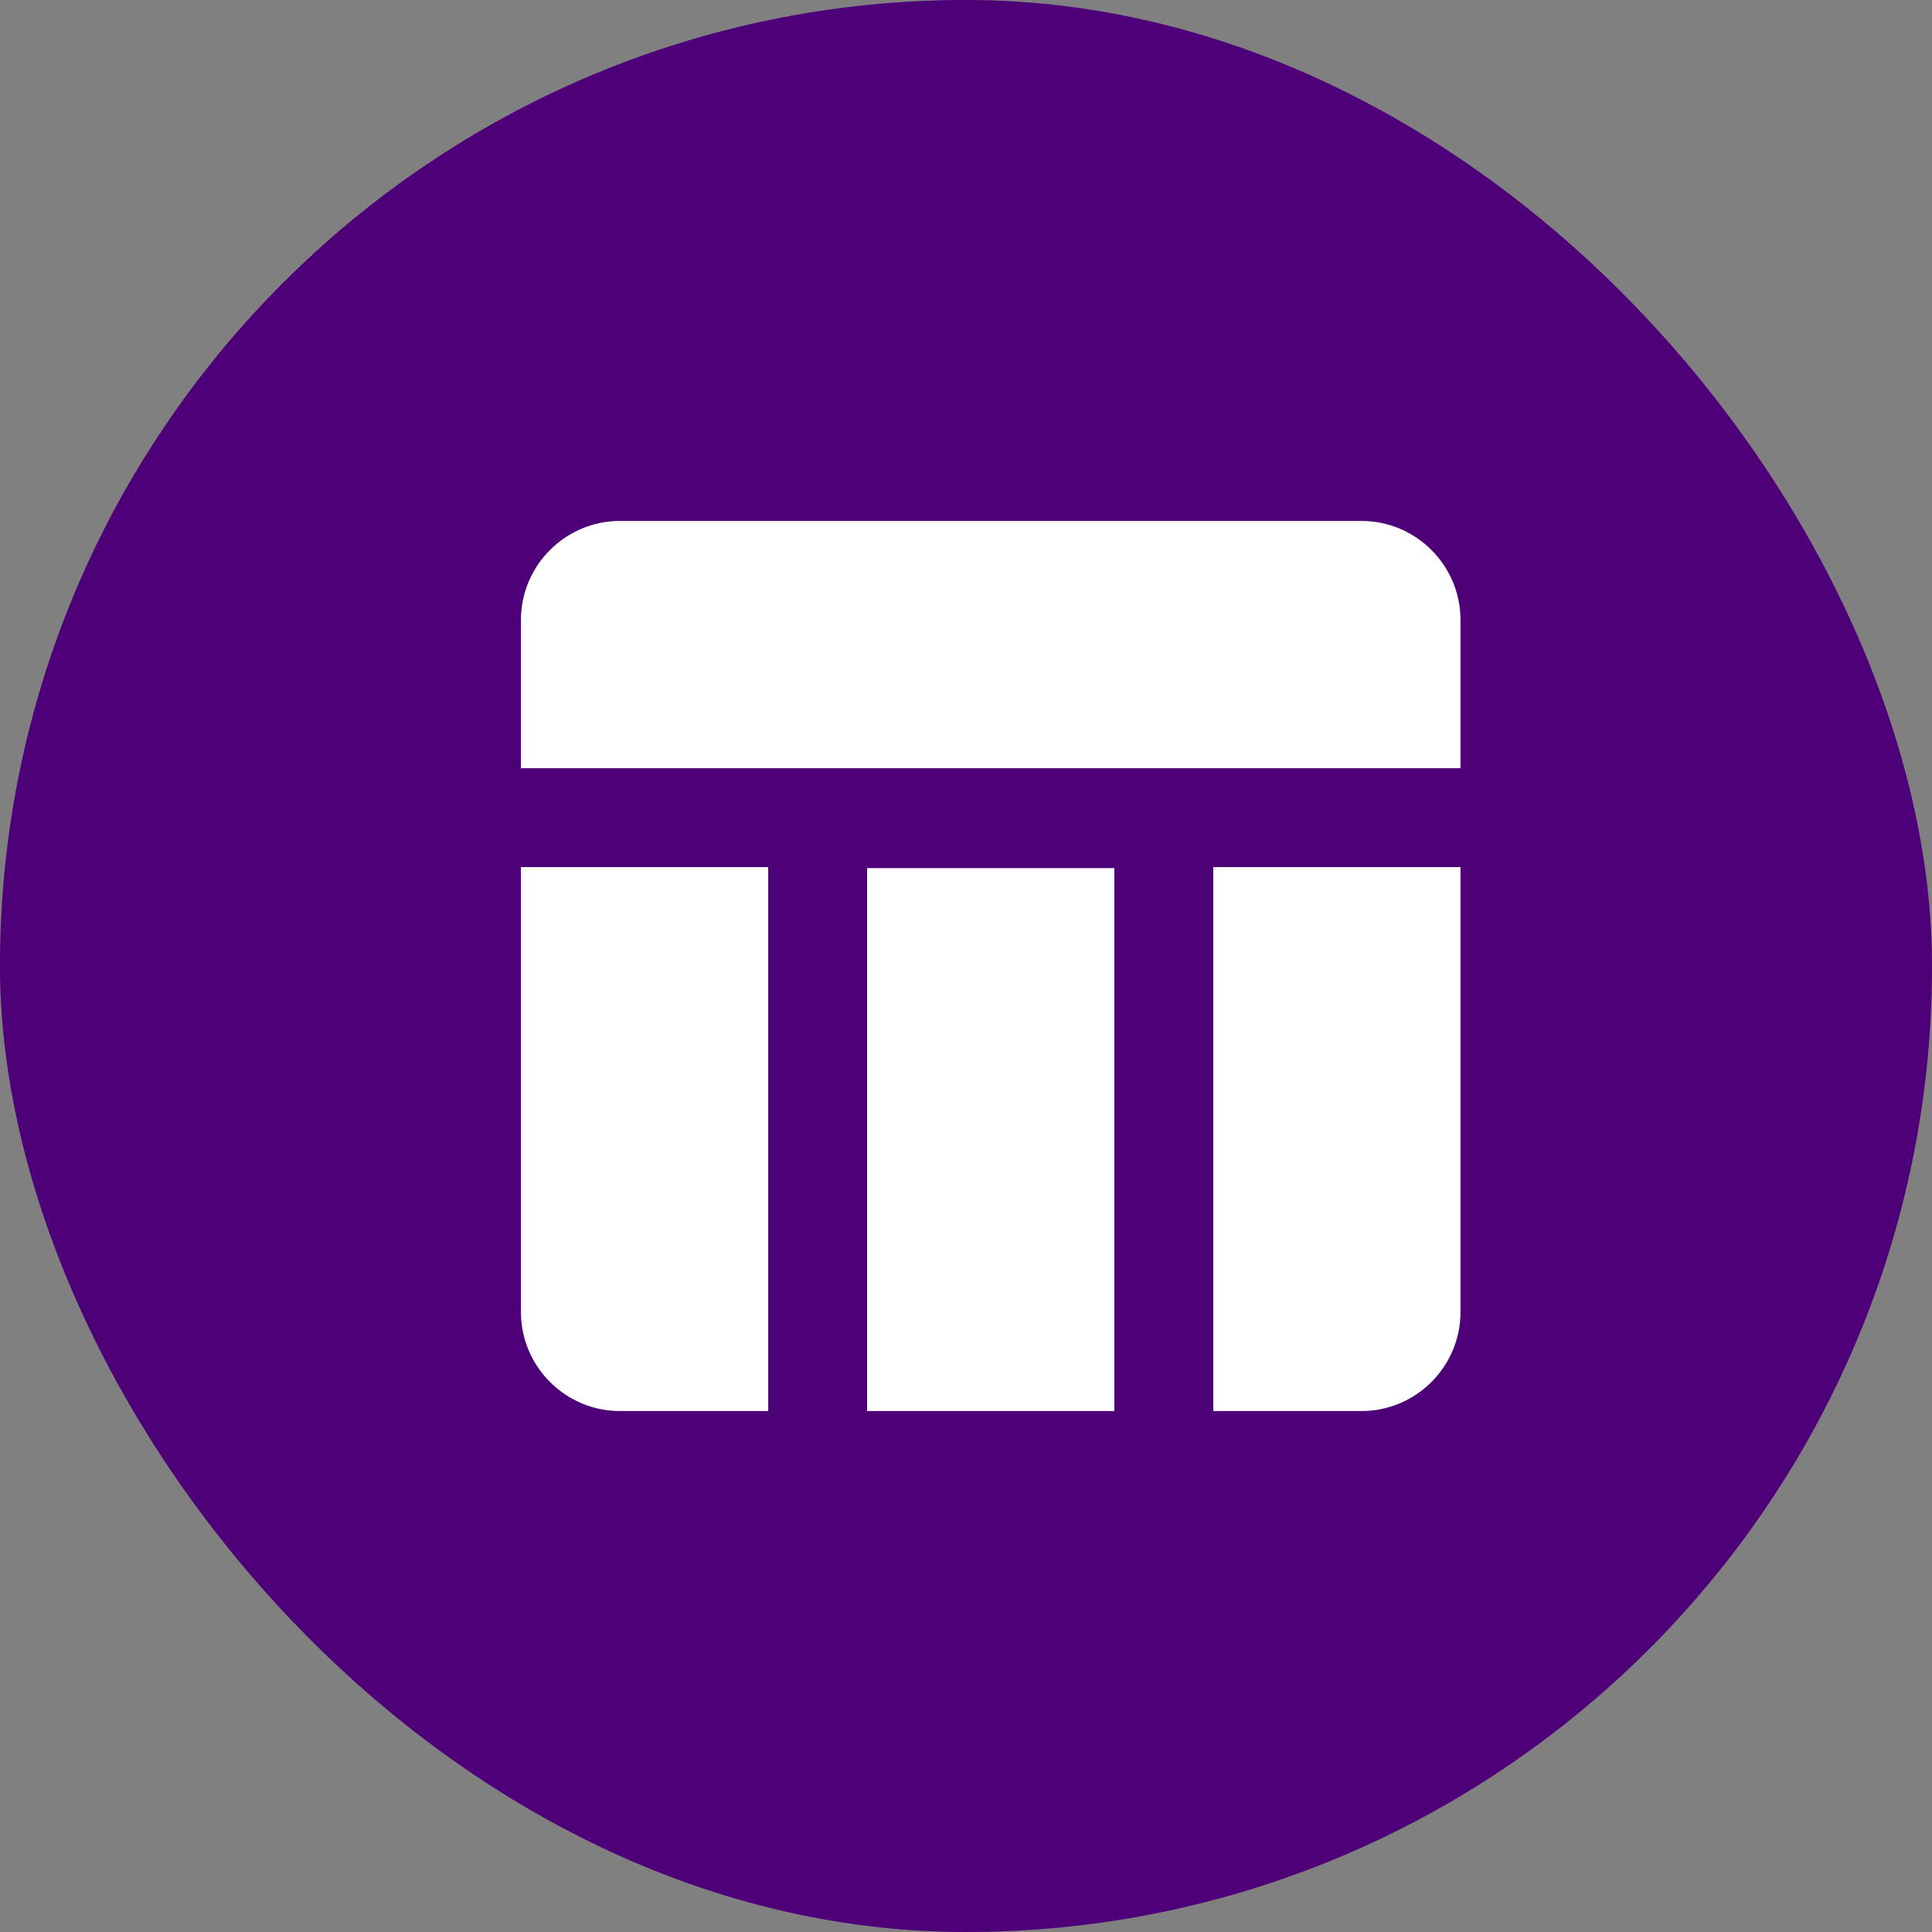
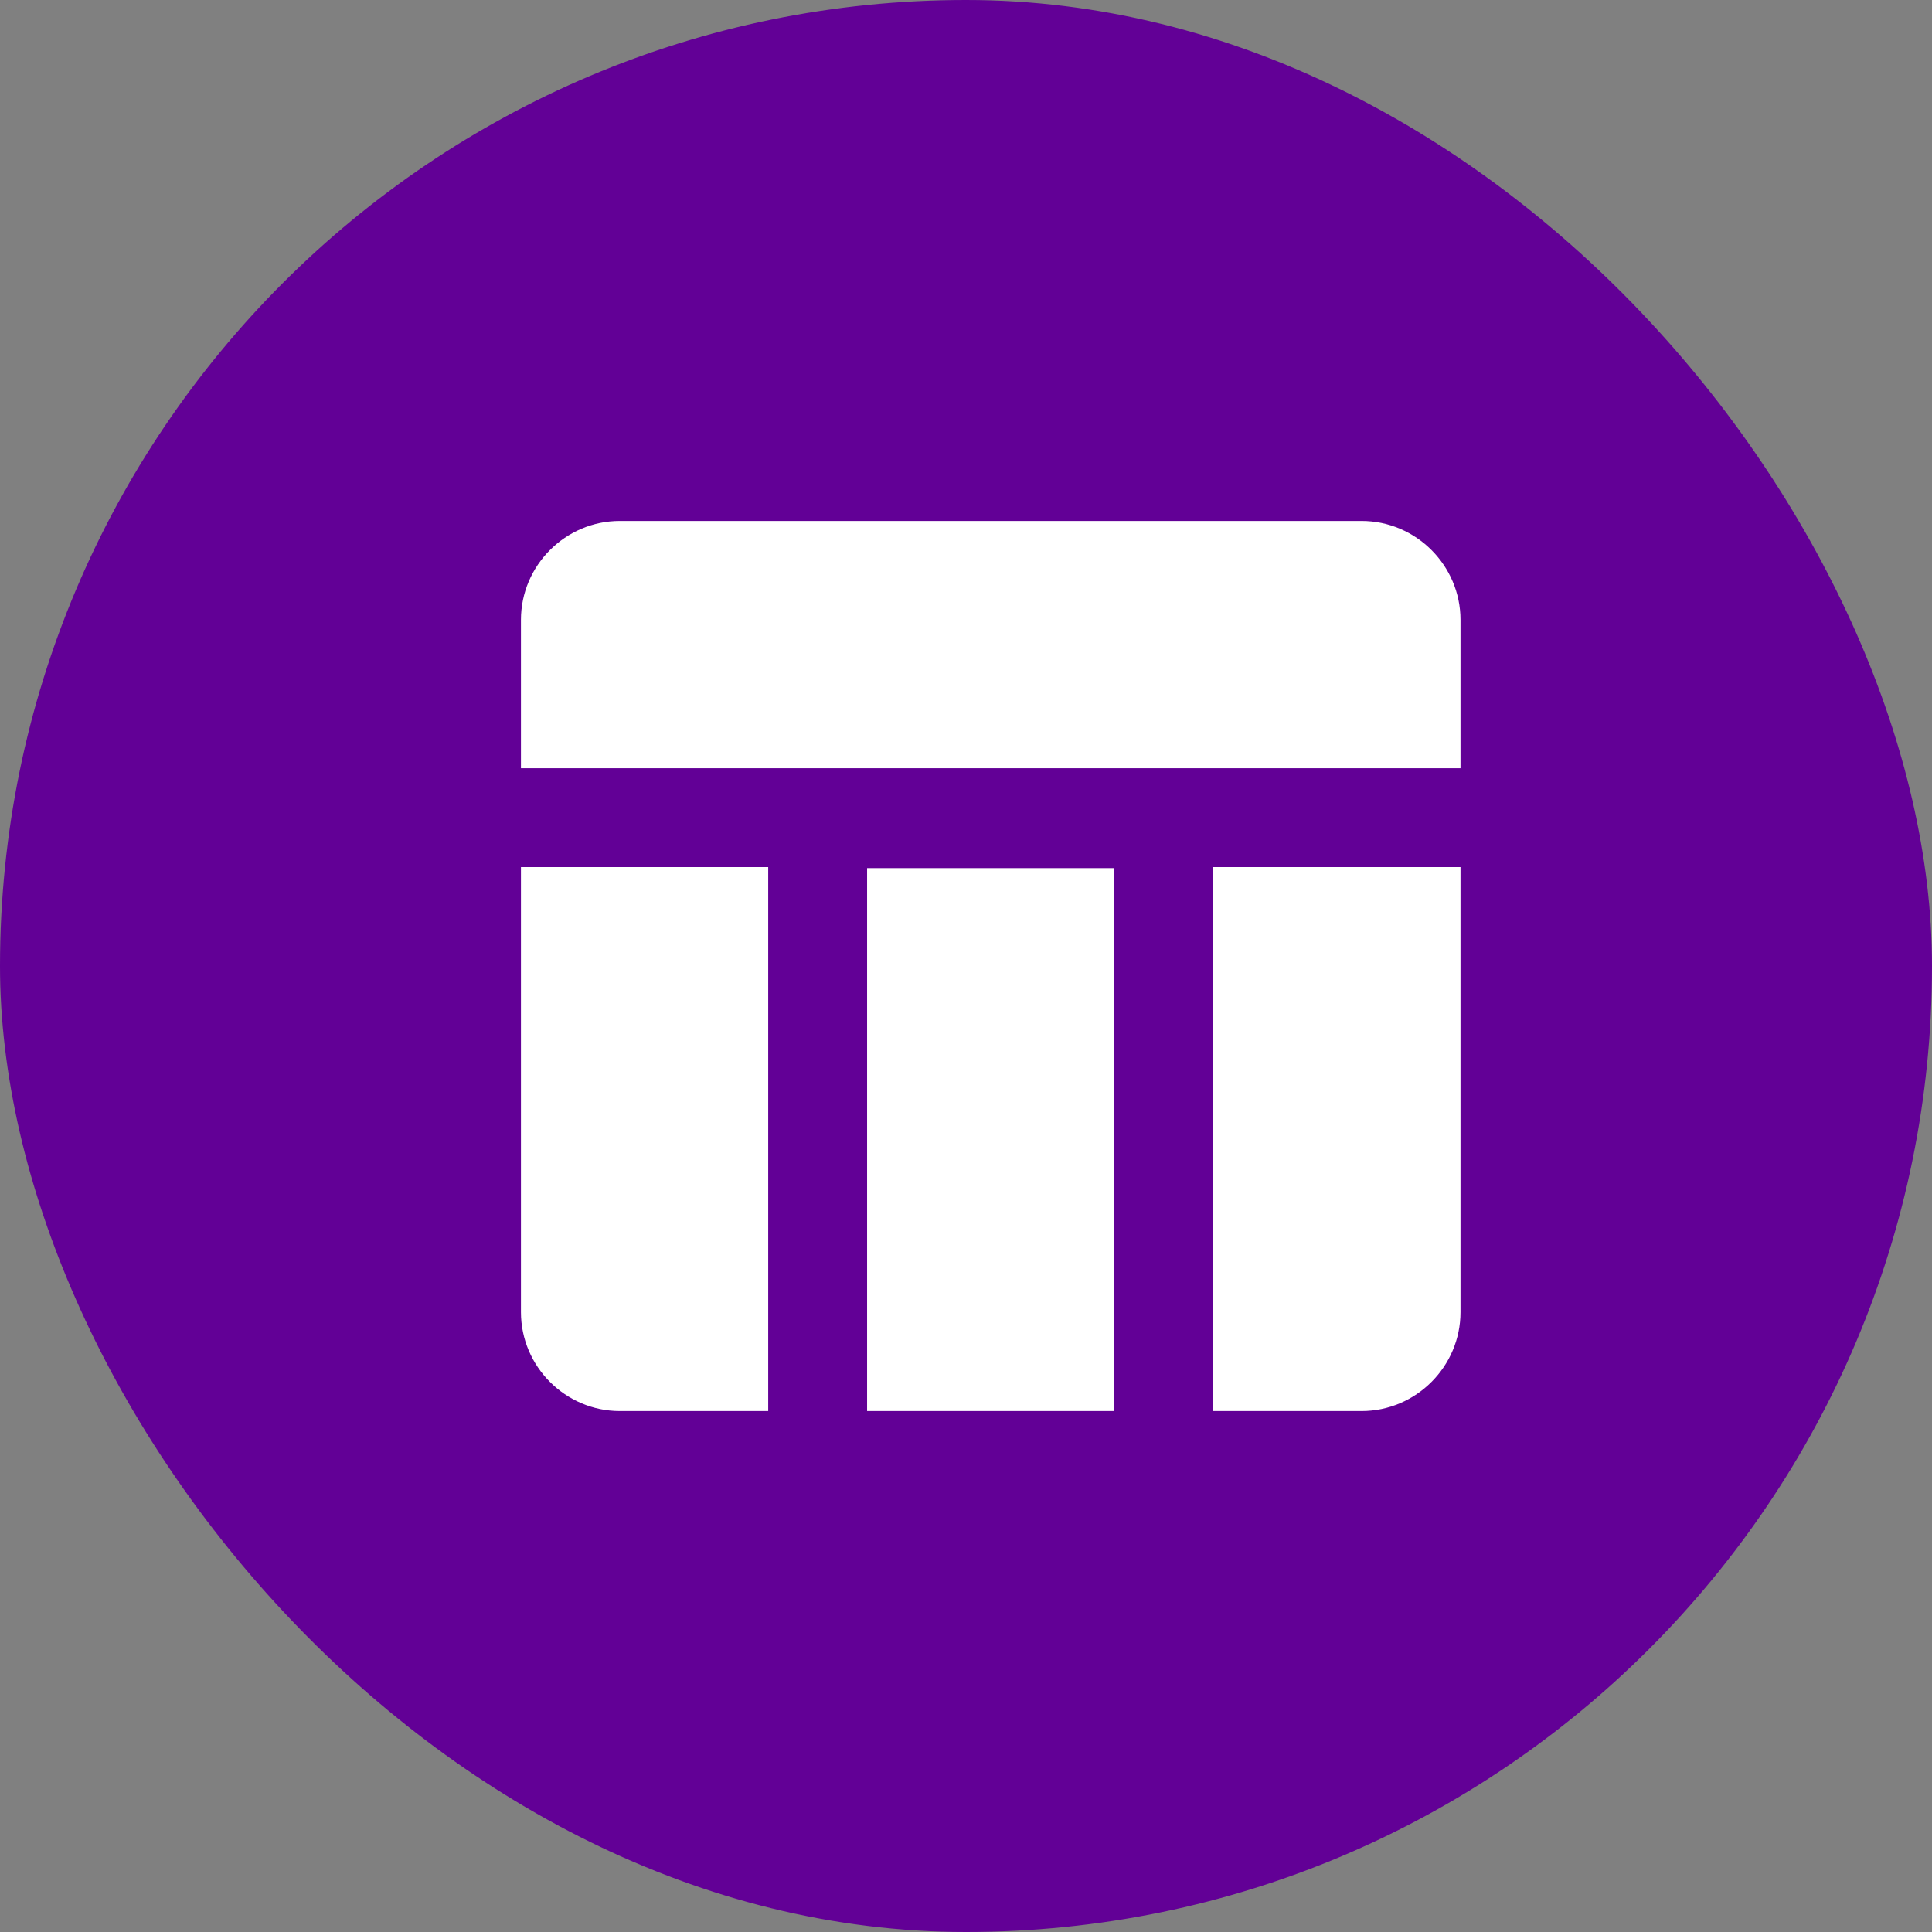
<svg xmlns="http://www.w3.org/2000/svg" width="140" height="140" viewBox="0 0 140 140" fill="none">
  <rect x="0" y="0" width="140" height="140" fill="#808080" stroke="none" />
  <rect width="140" height="140" rx="70" fill="#620096" />
-   <rect width="140" height="140" rx="70" fill="black" fill-opacity="0.2" />
-   <path d="M62.833 62.905H80.75V102.25H62.833V62.905ZM87.917 102.25H98.667C102.608 102.25 105.833 99.025 105.833 95.083V62.833H87.917V102.25ZM98.667 37.75H44.917C40.975 37.75 37.75 40.975 37.75 44.917V55.667H105.833V44.917C105.833 40.975 102.608 37.75 98.667 37.75ZM37.75 95.083C37.75 99.025 40.975 102.25 44.917 102.25H55.667V62.833H37.75V95.083Z" fill="white" />
+   <path d="M62.833 62.905H80.75V102.25H62.833V62.905ZM87.917 102.25H98.667C102.608 102.25 105.833 99.025 105.833 95.083V62.833H87.917ZM98.667 37.75H44.917C40.975 37.75 37.75 40.975 37.75 44.917V55.667H105.833V44.917C105.833 40.975 102.608 37.75 98.667 37.75ZM37.75 95.083C37.75 99.025 40.975 102.25 44.917 102.25H55.667V62.833H37.75V95.083Z" fill="white" />
</svg>